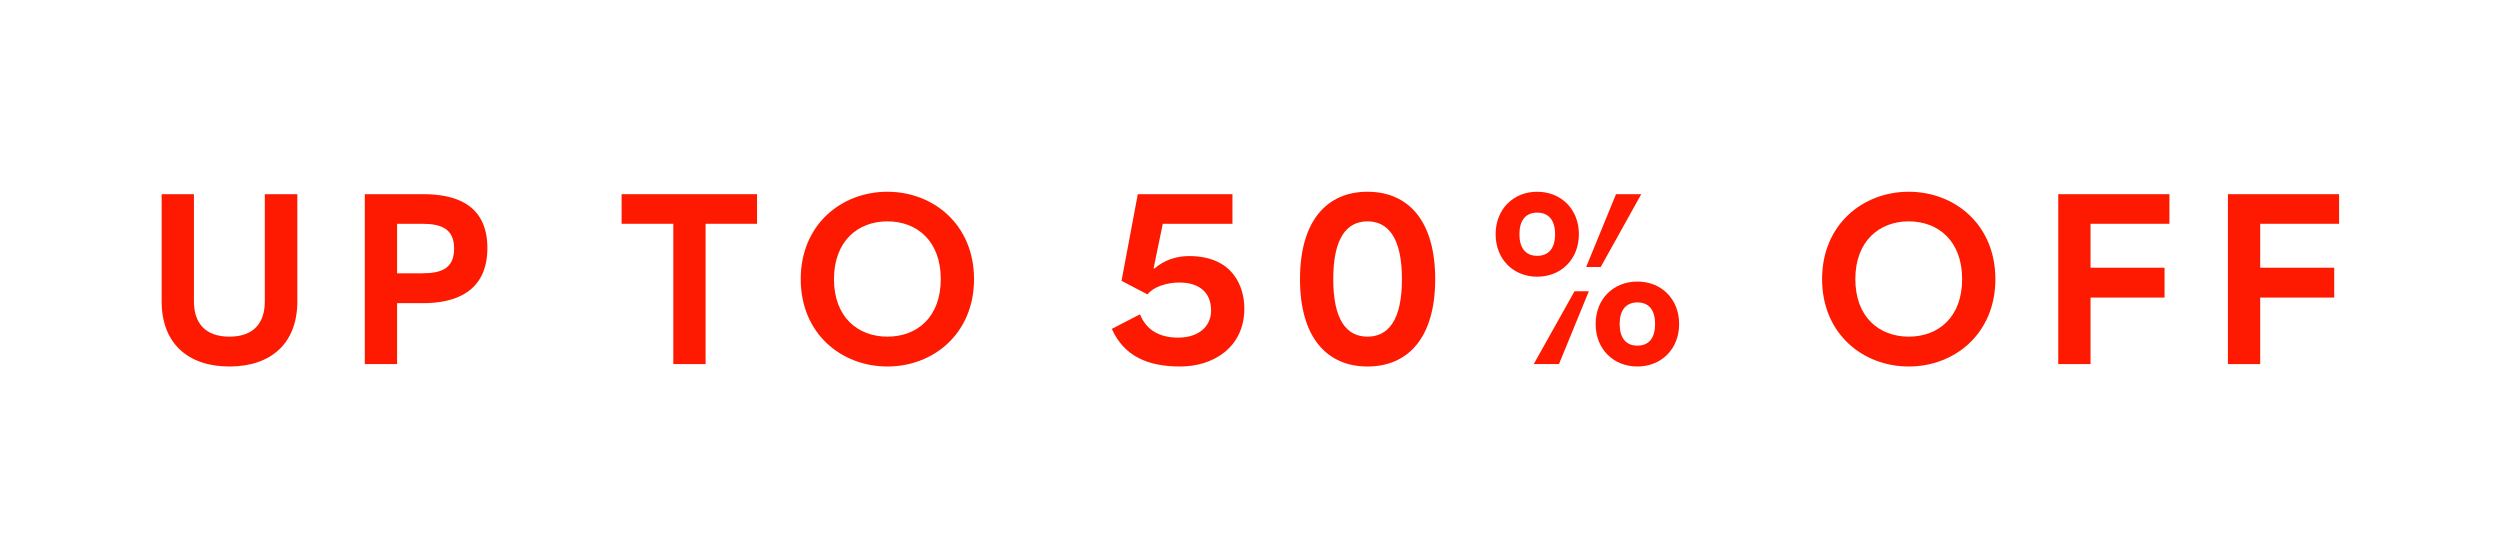
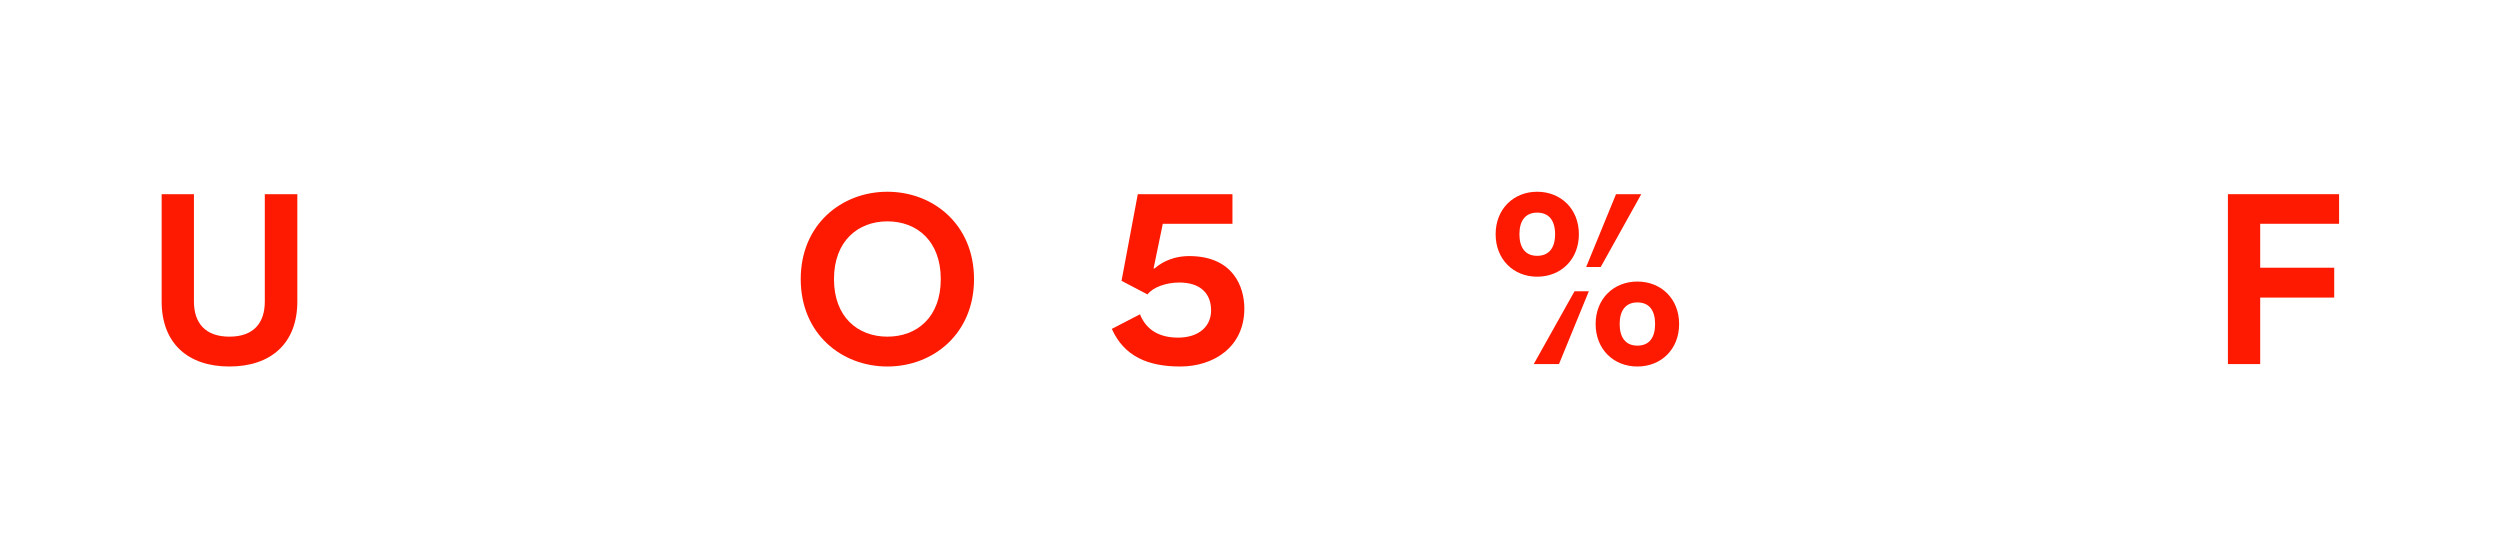
<svg xmlns="http://www.w3.org/2000/svg" width="103px" height="22px" viewBox="0 0 103 22" version="1.1">
  <title>PLPBADGE_SALE</title>
  <g id="PLPBADGE_SALE" stroke="none" stroke-width="1" fill="none" fill-rule="evenodd">
    <rect fill="#FFFFFF" x="0" y="0" width="103" height="22" />
    <path d="M10.91,8 L10.91,12.42 C10.91,13.3 10.46,13.87 9.45,13.87 C8.45,13.87 7.99,13.3 7.99,12.42 L7.99,8 L6.66,8 L6.66,12.42 C6.66,14.15 7.75,15.1 9.45,15.1 C11.16,15.1 12.25,14.15 12.25,12.42 L12.25,8 L10.91,8 Z" id="Path" fill="#FE1A00" fill-rule="nonzero" />
-     <path d="M17.44,8 L15.03,8 L15.03,15 L16.36,15 L16.36,12.49 L17.44,12.49 C18.7,12.49 20.08,12.06 20.08,10.22 C20.08,8.38 18.7,8 17.44,8 Z M17.38,11.26 L16.36,11.26 L16.36,9.22 L17.38,9.22 C18.13,9.22 18.71,9.39 18.71,10.24 C18.71,11.1 18.13,11.26 17.38,11.26 Z" id="Shape" fill="#FE1A00" fill-rule="nonzero" />
-     <polygon id="Path" fill="#FE1A00" fill-rule="nonzero" points="31.19 8 25.61 8 25.61 9.22 27.74 9.22 27.74 15 29.07 15 29.07 9.22 31.19 9.22" />
    <path d="M32.99,11.5 C32.99,13.75 34.67,15.1 36.56,15.1 C38.45,15.1 40.13,13.75 40.13,11.5 C40.13,9.25 38.45,7.9 36.56,7.9 C34.67,7.9 32.99,9.25 32.99,11.5 Z M34.36,11.5 C34.36,9.93 35.35,9.12 36.56,9.12 C37.78,9.12 38.76,9.93 38.76,11.5 C38.76,13.07 37.78,13.87 36.56,13.87 C35.35,13.87 34.36,13.07 34.36,11.5 Z" id="Shape" fill="#FE1A00" fill-rule="nonzero" />
-     <path d="M53.56,11.5 C53.56,13.93 54.69,15.1 56.34,15.1 C58,15.1 59.13,13.93 59.13,11.5 C59.13,9.07 58,7.9 56.34,7.9 C54.69,7.9 53.56,9.07 53.56,11.5 Z M54.93,11.5 C54.93,9.8 55.49,9.12 56.34,9.12 C57.19,9.12 57.76,9.8 57.76,11.5 C57.76,13.2 57.19,13.87 56.34,13.87 C55.49,13.87 54.93,13.2 54.93,11.5 Z" id="Shape" fill="#FE1A00" fill-rule="nonzero" />
    <path d="M61.62,9.65 C61.62,10.69 62.36,11.4 63.33,11.4 C64.31,11.4 65.05,10.69 65.05,9.65 C65.05,8.61 64.31,7.9 63.33,7.9 C62.36,7.9 61.62,8.61 61.62,9.65 Z M65.95,11 L67.62,8 L66.58,8 L65.35,11 L65.95,11 Z M62.6,9.65 C62.6,9.09 62.85,8.76 63.33,8.76 C63.82,8.76 64.07,9.09 64.07,9.65 C64.07,10.21 63.82,10.54 63.33,10.54 C62.85,10.54 62.6,10.21 62.6,9.65 Z M65.74,13.35 C65.74,14.39 66.48,15.1 67.46,15.1 C68.44,15.1 69.18,14.39 69.18,13.35 C69.18,12.31 68.44,11.6 67.46,11.6 C66.48,11.6 65.74,12.31 65.74,13.35 Z M64.23,15 L65.46,12 L64.87,12 L63.19,15 L64.23,15 Z M66.73,13.35 C66.73,12.79 66.98,12.46 67.46,12.46 C67.95,12.46 68.19,12.79 68.19,13.35 C68.19,13.91 67.95,14.24 67.46,14.24 C66.98,14.24 66.73,13.91 66.73,13.35 Z" id="Shape" fill="#FE1A00" fill-rule="nonzero" />
-     <path d="M75.07,11.5 C75.07,13.75 76.75,15.1 78.64,15.1 C80.53,15.1 82.21,13.75 82.21,11.5 C82.21,9.25 80.53,7.9 78.64,7.9 C76.75,7.9 75.07,9.25 75.07,11.5 Z M76.44,11.5 C76.44,9.93 77.43,9.12 78.64,9.12 C79.86,9.12 80.84,9.93 80.84,11.5 C80.84,13.07 79.86,13.87 78.64,13.87 C77.43,13.87 76.44,13.07 76.44,11.5 Z" id="Shape" fill="#FE1A00" fill-rule="nonzero" />
-     <polygon id="Path" fill="#FE1A00" fill-rule="nonzero" points="89.38 9.22 89.38 8 84.8 8 84.8 15 86.13 15 86.13 12.26 89.18 12.26 89.18 11.03 86.13 11.03 86.13 9.22" />
    <polygon id="Path" fill="#FE1A00" fill-rule="nonzero" points="96.37 9.22 96.37 8 91.79 8 91.79 15 93.12 15 93.12 12.26 96.17 12.26 96.17 11.03 93.12 11.03 93.12 9.22" />
    <g id="5" transform="translate(45.807, 8)" fill="#FE1A00" fill-rule="nonzero">
      <path d="M3.18,2.55 C2.64,2.55 2.14,2.73 1.76,3.06 L1.72,3.06 L2.1,1.22 L4.97,1.22 L4.97,0 L1.07,0 L0.4,3.57 L1.47,4.13 C1.7,3.83 2.24,3.64 2.78,3.64 C3.66,3.64 4.09,4.1 4.09,4.79 C4.09,5.45 3.58,5.91 2.73,5.91 C1.99,5.91 1.43,5.62 1.16,4.95 L0,5.55 C0.51,6.69 1.5,7.1 2.82,7.1 C4.17,7.1 5.46,6.32 5.46,4.71 C5.46,3.83 5.01,2.55 3.18,2.55 Z" id="Path" />
    </g>
  </g>
</svg>